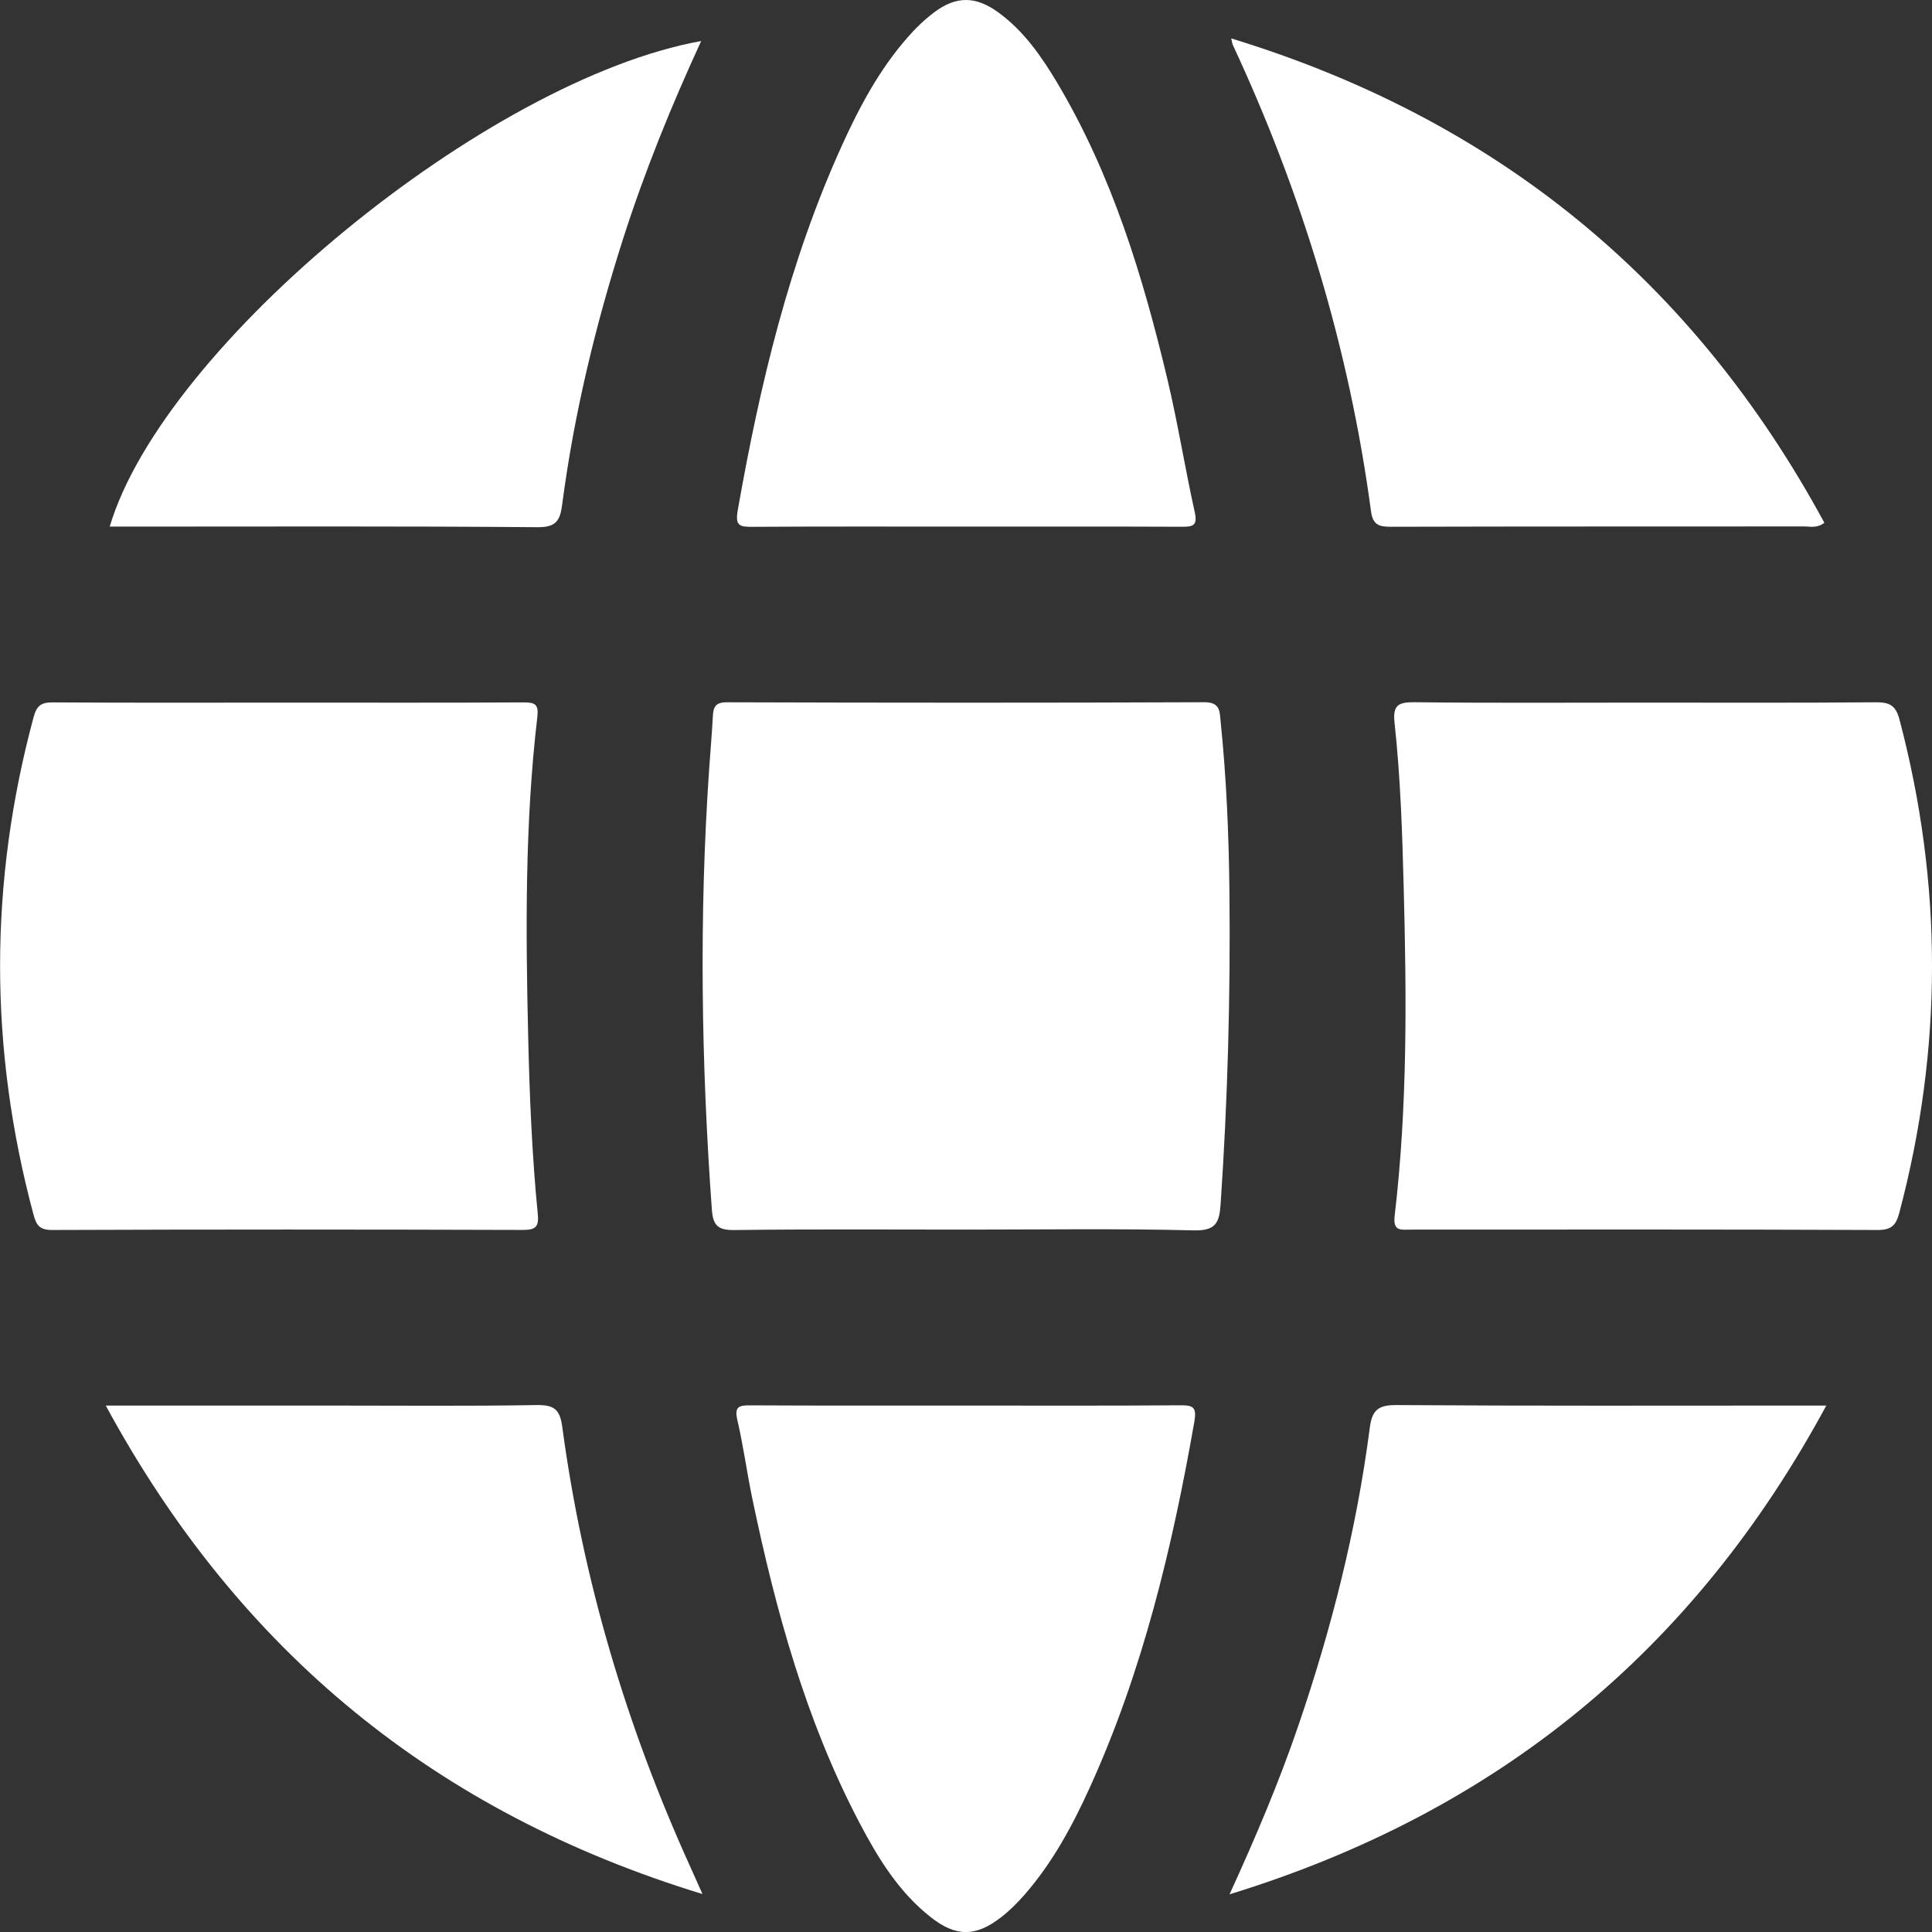
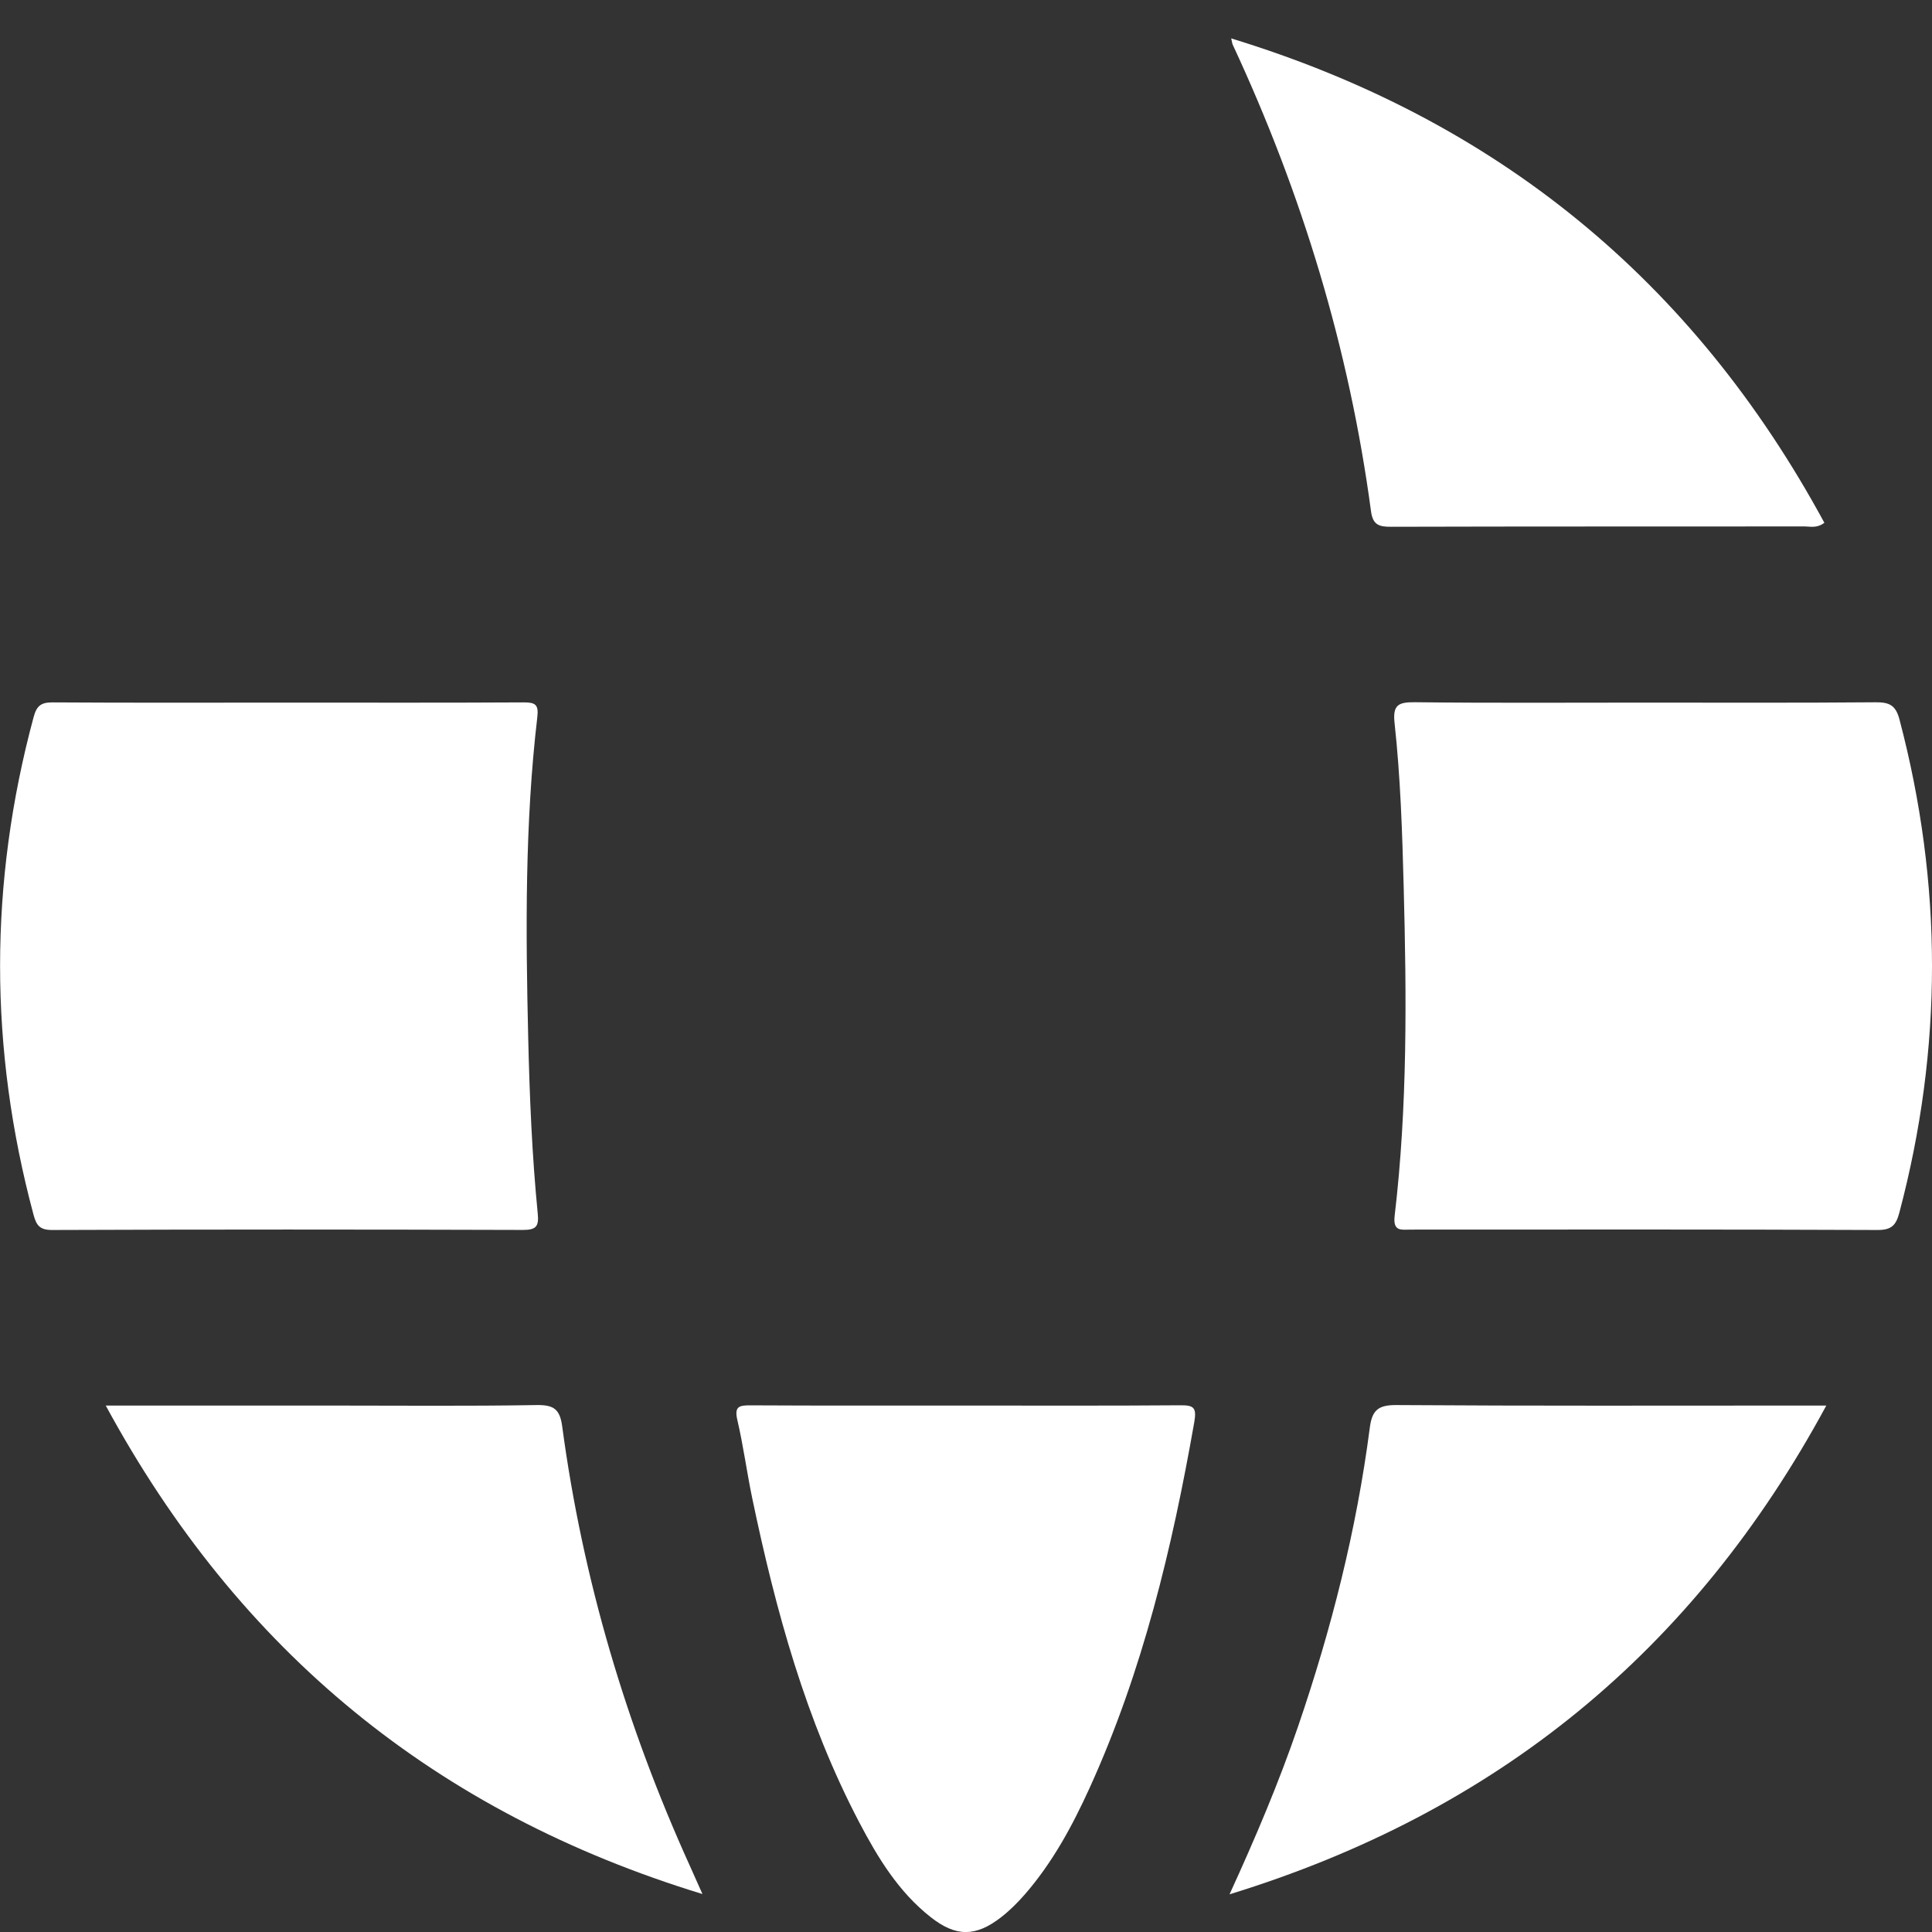
<svg xmlns="http://www.w3.org/2000/svg" version="1.1" id="Layer_1" x="0px" y="0px" viewBox="0 0 351.14 351.17" style="enable-background:new 0 0 351.14 351.17;" xml:space="preserve">
  <rect x="0" y="0" width="351.14" height="351.17" fill="#333333" stroke="none" />
  <style type="text/css">
	.st0{fill:#FFFFFF;}
</style>
  <g>
-     <path class="st0" d="M175.48,223.48c-13.96,0-27.92-0.1-41.88,0.08c-2.99,0.04-4-0.67-4.22-3.72c-1.93-26.64-2.33-53.29-0.5-79.95   c0.22-3.23,0.51-6.46,0.68-9.7c0.09-1.72,0.48-2.56,2.58-2.55c28.92,0.09,57.83,0.11,86.75-0.01c2.95-0.01,2.77,1.74,2.96,3.52   c1.06,10.3,1.49,20.63,1.6,30.98c0.2,18.96-0.32,37.88-1.61,56.8c-0.23,3.34-0.91,4.78-4.87,4.69   C203.15,223.27,189.31,223.48,175.48,223.48z" />
    <path class="st0" d="M52.58,127.7c14.2,0,28.41,0.04,42.61-0.04c2.1-0.01,2.73,0.4,2.47,2.65c-2.27,19.35-2.12,38.79-1.66,58.22   c0.25,10.71,0.69,21.42,1.74,32.09c0.22,2.26-0.29,2.93-2.69,2.92c-28.53-0.09-57.06-0.1-85.59,0.01   c-2.31,0.01-2.87-0.93-3.38-2.83c-8.08-30.14-8.1-60.25,0.03-90.39c0.56-2.07,1.36-2.69,3.5-2.67   C23.92,127.75,38.25,127.7,52.58,127.7z" />
    <path class="st0" d="M298.65,127.7c14.08,0,28.16,0.06,42.23-0.06c2.47-0.02,3.65,0.5,4.34,3.09c7.89,29.91,7.91,59.79-0.02,89.69   c-0.59,2.21-1.37,3.14-3.92,3.13c-28.28-0.12-56.56-0.08-84.84-0.07c-1.73,0-3.31,0.43-2.96-2.53c2.34-19.85,2.17-39.78,1.64-59.71   c-0.26-9.97-0.58-19.93-1.66-29.84c-0.36-3.3,0.7-3.8,3.71-3.77C270.99,127.79,284.82,127.7,298.65,127.7z" />
    <path class="st0" d="M175.6,255.46c12.96,0,25.92,0.05,38.88-0.05c2.44-0.02,3.05,0.35,2.58,3.06   c-4.01,22.84-9.37,45.27-19.02,66.48c-3.15,6.92-6.76,13.6-11.79,19.37c-1.3,1.49-2.73,2.92-4.29,4.13   c-4.64,3.61-8.23,3.6-12.82-0.02c-5.81-4.57-9.58-10.76-12.94-17.16c-9.74-18.55-15.21-38.54-19.47-58.91   c-0.99-4.75-1.62-9.57-2.72-14.29c-0.57-2.44,0.32-2.66,2.35-2.65C149.43,255.49,162.52,255.46,175.6,255.46z" />
-     <path class="st0" d="M175.59,95.71c-12.96,0-25.92-0.04-38.88,0.04c-2.36,0.02-3.11-0.24-2.62-3.03   c4.02-22.83,9.36-45.27,19.02-66.48c3.15-6.92,6.74-13.61,11.78-19.37c1.46-1.68,3.09-3.27,4.87-4.61c4.01-3.02,7.55-3,11.65-0.03   c4.63,3.36,7.84,7.96,10.72,12.79c9.98,16.75,15.58,35.15,20.05,53.93c1.9,7.98,3.18,16.1,4.96,24.11c0.53,2.4-0.22,2.69-2.3,2.68   C201.76,95.68,188.68,95.71,175.59,95.71z" />
-     <path class="st0" d="M19.94,95.71c9.81-32.99,68.69-81.29,107.5-88.25c-5.45,11.82-10.28,23.72-14.2,35.97   c-5.05,15.79-8.91,31.86-11.07,48.3c-0.37,2.81-1.03,4.12-4.46,4.09c-24.68-0.21-49.37-0.11-74.05-0.11   C22.45,95.71,21.24,95.71,19.94,95.71z" />
    <path class="st0" d="M223.77,6.98c48.2,14.74,83.95,43.99,107.81,88.04c-1.39,1.03-2.54,0.66-3.59,0.66   c-25.06,0.02-50.12-0.01-75.19,0.06c-2.17,0.01-3.29-0.34-3.62-2.82c-3.96-29.56-12.55-57.77-25.13-84.79   C223.96,7.95,223.95,7.73,223.77,6.98z" />
    <path class="st0" d="M331.93,255.46c-24.14,44.67-59.9,73.9-108.46,88.83c4.78-10.44,8.96-20.32,12.44-30.47   c6.06-17.7,10.64-35.76,13.05-54.33c0.41-3.17,1.51-4.14,4.81-4.12c24.56,0.17,49.12,0.09,73.69,0.09   C328.68,255.46,329.89,255.46,331.93,255.46z" />
    <path class="st0" d="M19.22,255.46c14.25,0,27.58,0,40.91,0c12.47,0,24.94,0.12,37.4-0.09c3.12-0.05,4.23,0.75,4.65,3.88   c3.73,27.8,11.65,54.41,23.23,79.93c0.66,1.46,1.31,2.92,2.26,5.06C79.26,329.44,43.49,300.23,19.22,255.46z" />
  </g>
</svg>